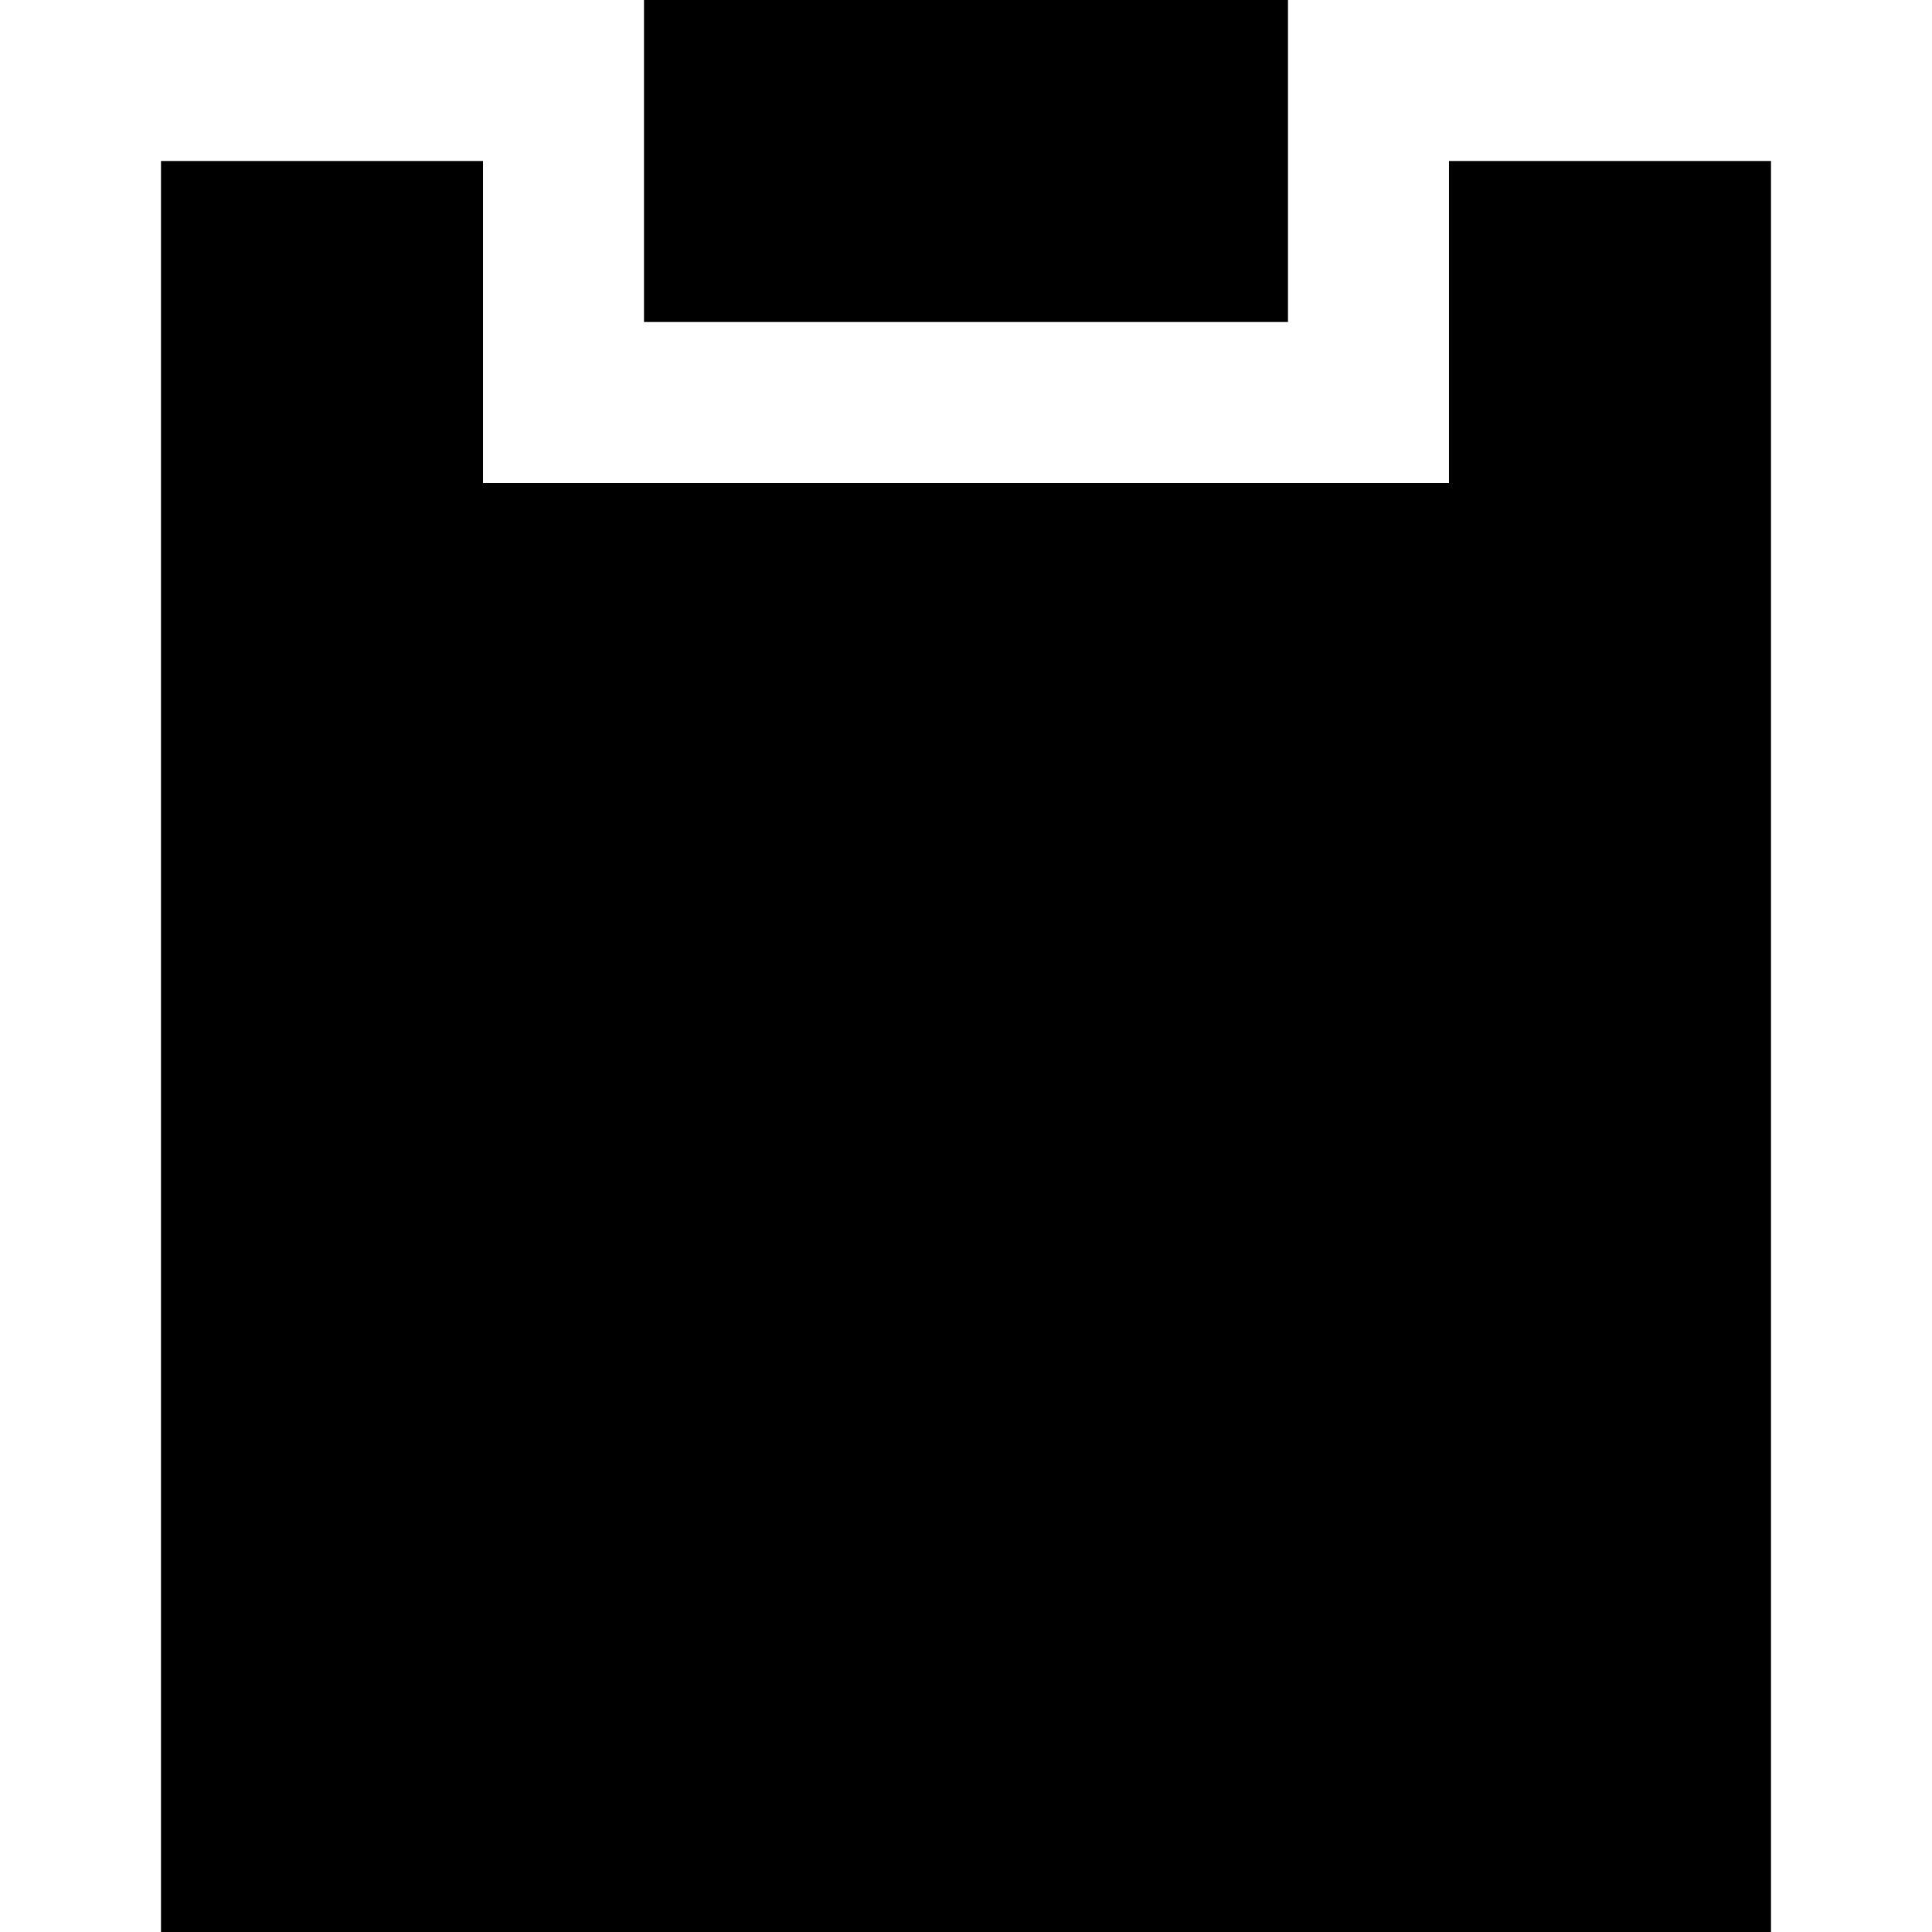
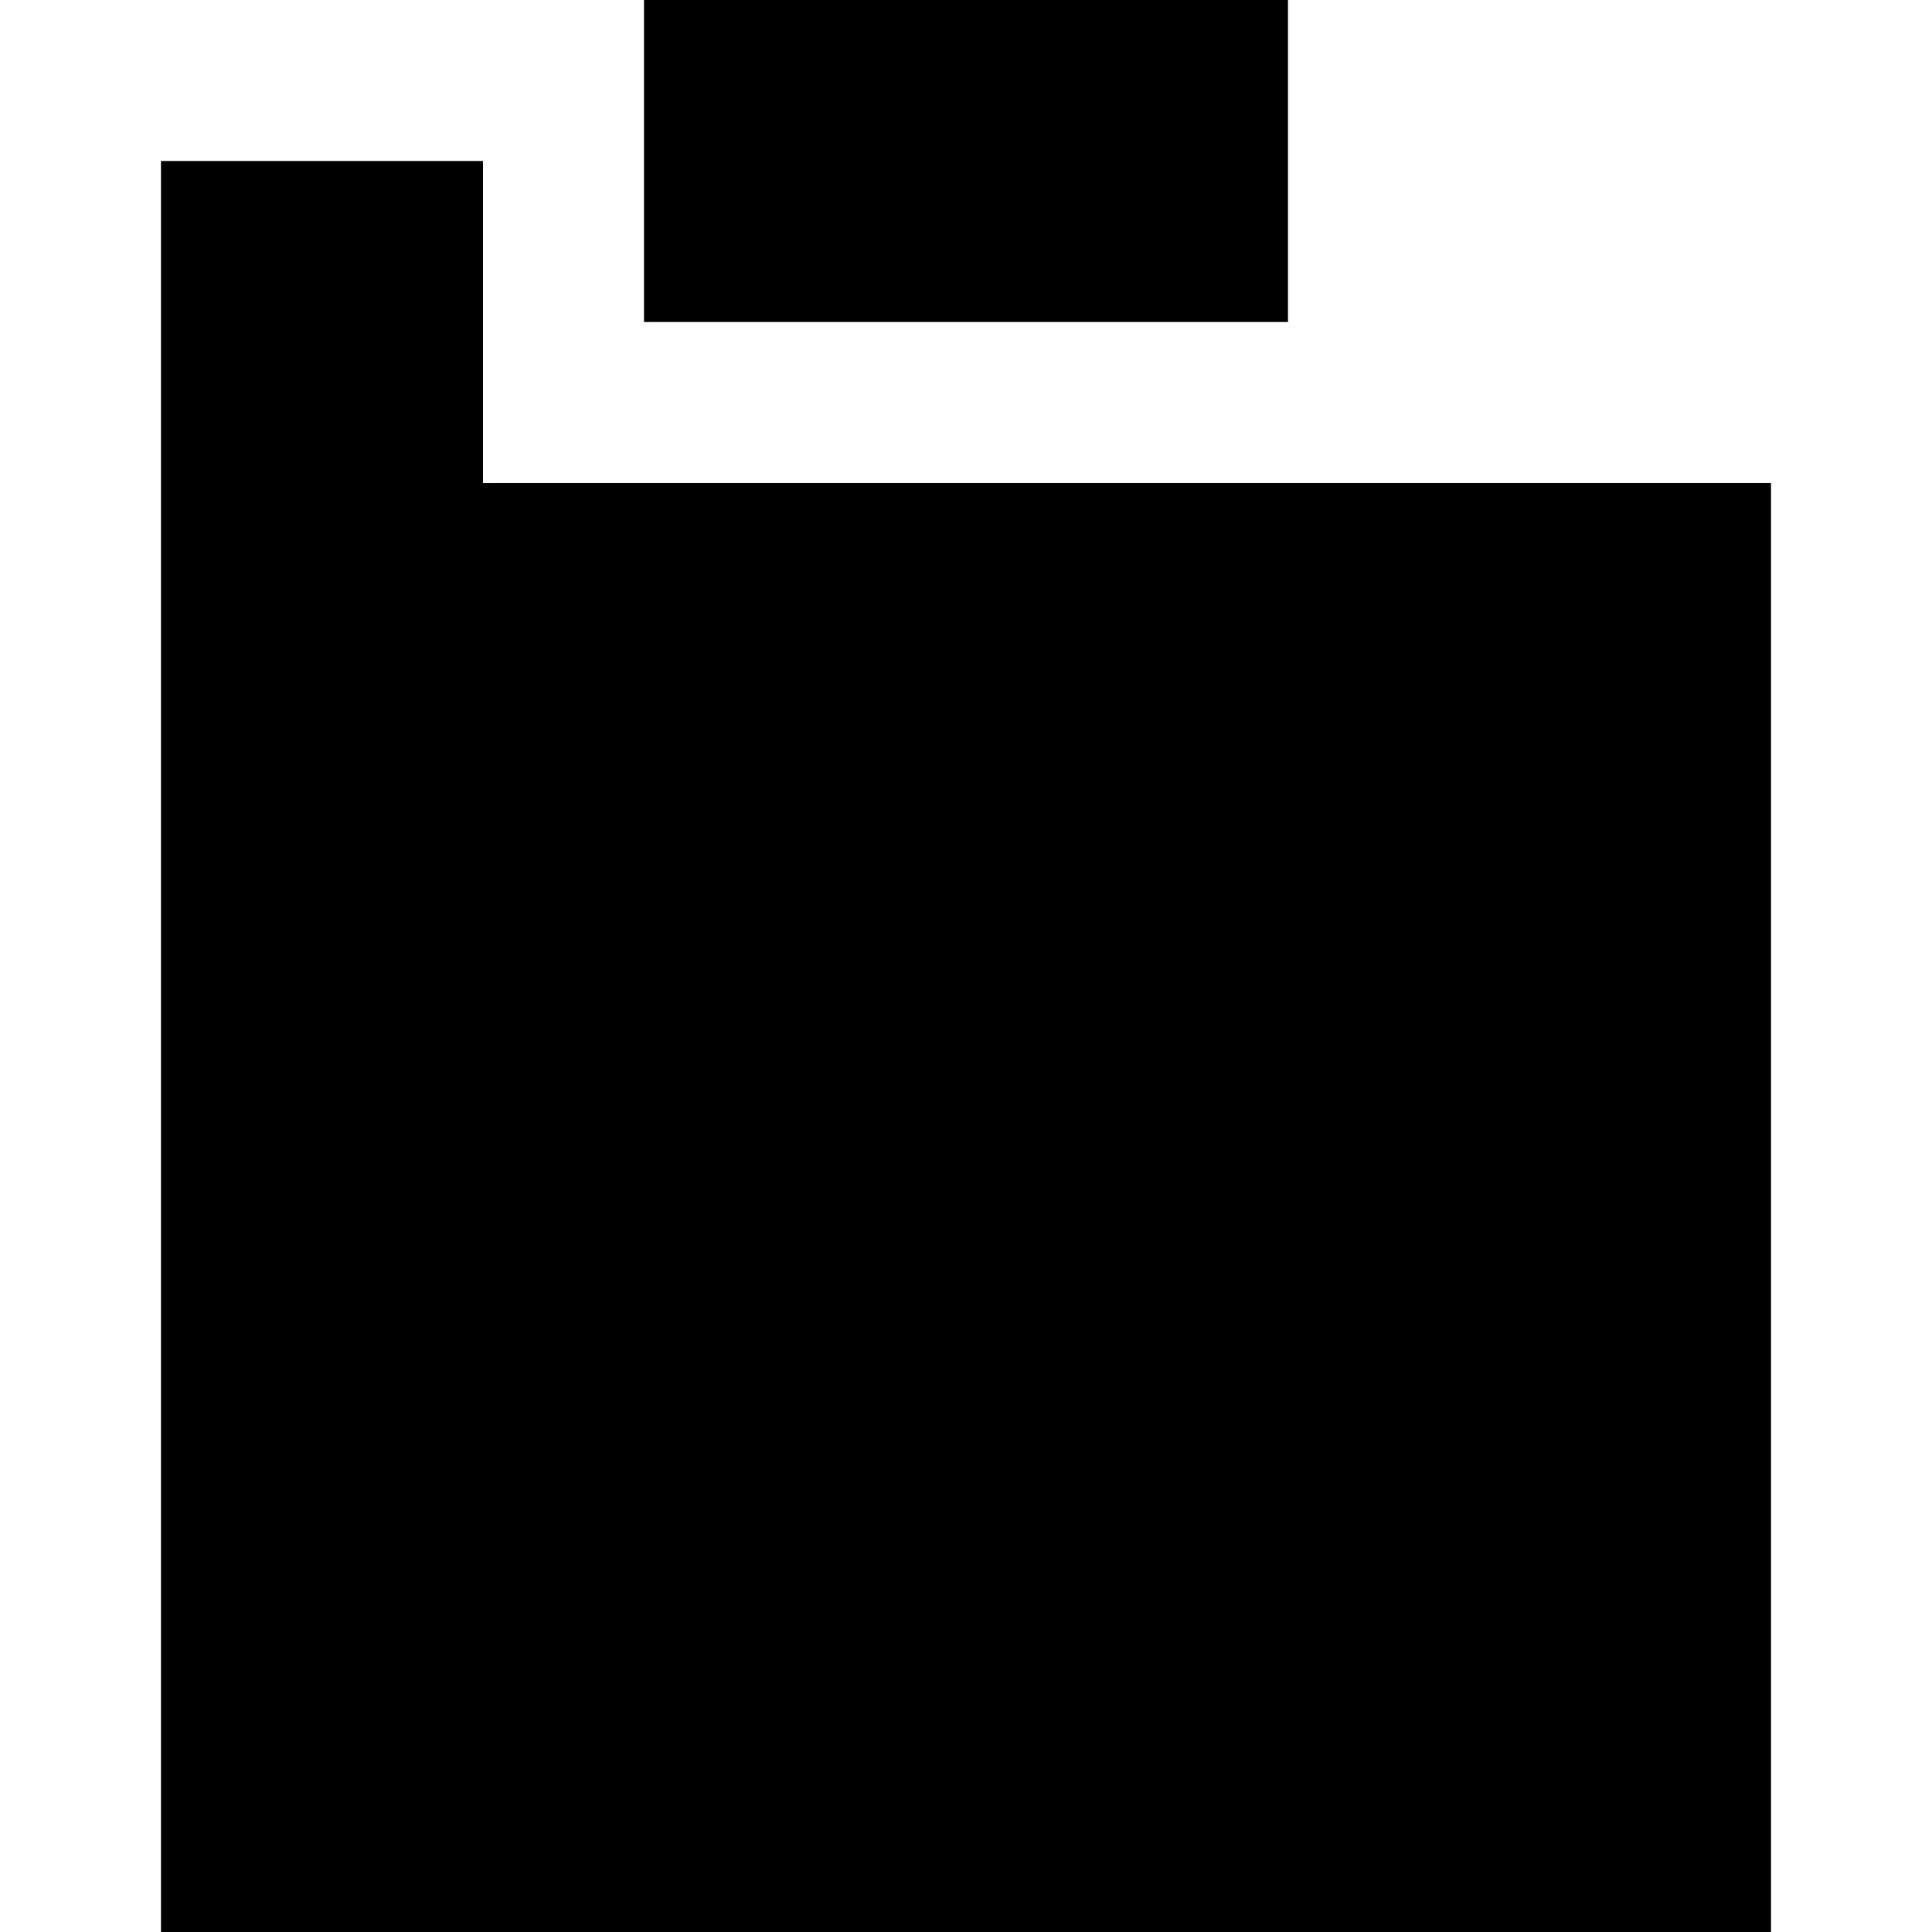
<svg xmlns="http://www.w3.org/2000/svg" fill="none" viewBox="0 0 100 100" id="Empty-Clipboard--Streamline-Sharp" height="100" width="100">
  <desc>
    Empty Clipboard Streamline Icon: https://streamlinehq.com
  </desc>
  <g id="Solid/01-Interface-Essential/14-Files-Folders/empty-clipboard--work-plain-clipboard-task-list-company-office">
-     <path id="Union" fill="#000000" fill-rule="evenodd" d="M33.333 16.667h33.333V0H33.333v16.667ZM25 25V8.333H8.333v91.667h83.333V8.333h-16.667v16.667H25Z" clip-rule="evenodd" stroke-width="4.167" />
+     <path id="Union" fill="#000000" fill-rule="evenodd" d="M33.333 16.667h33.333V0H33.333v16.667ZM25 25V8.333H8.333v91.667h83.333V8.333v16.667H25Z" clip-rule="evenodd" stroke-width="4.167" />
  </g>
</svg>